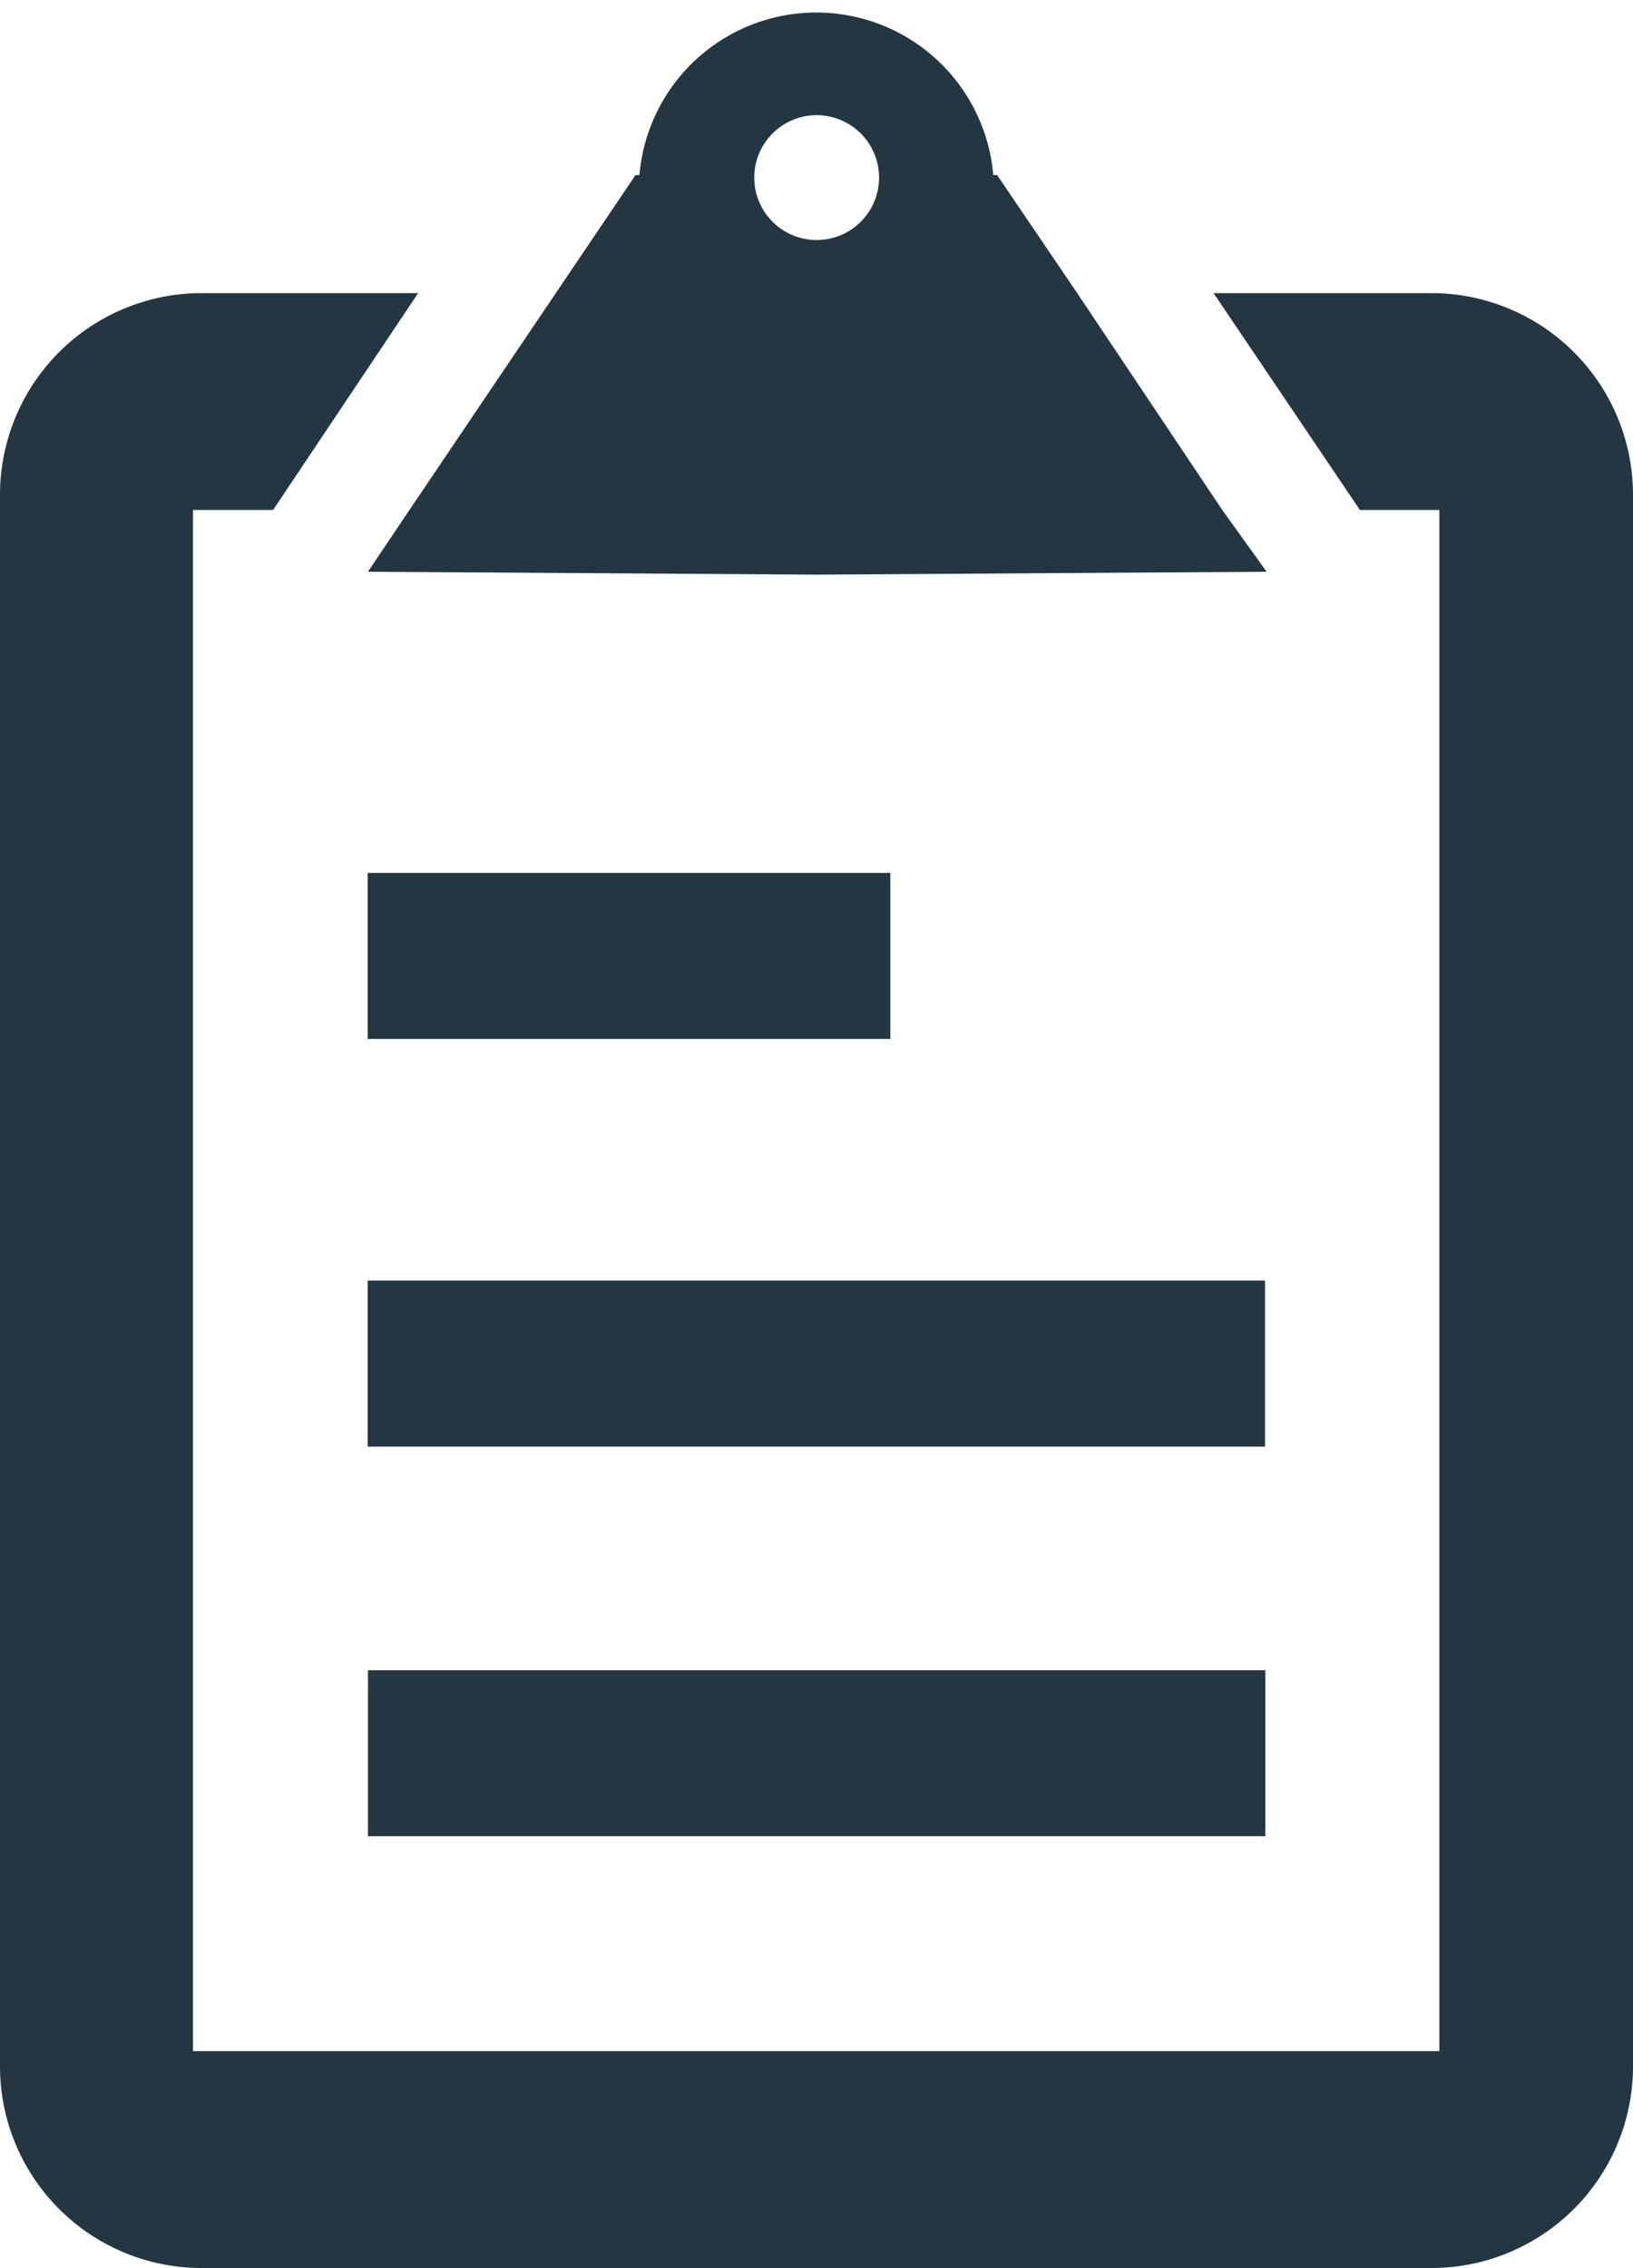
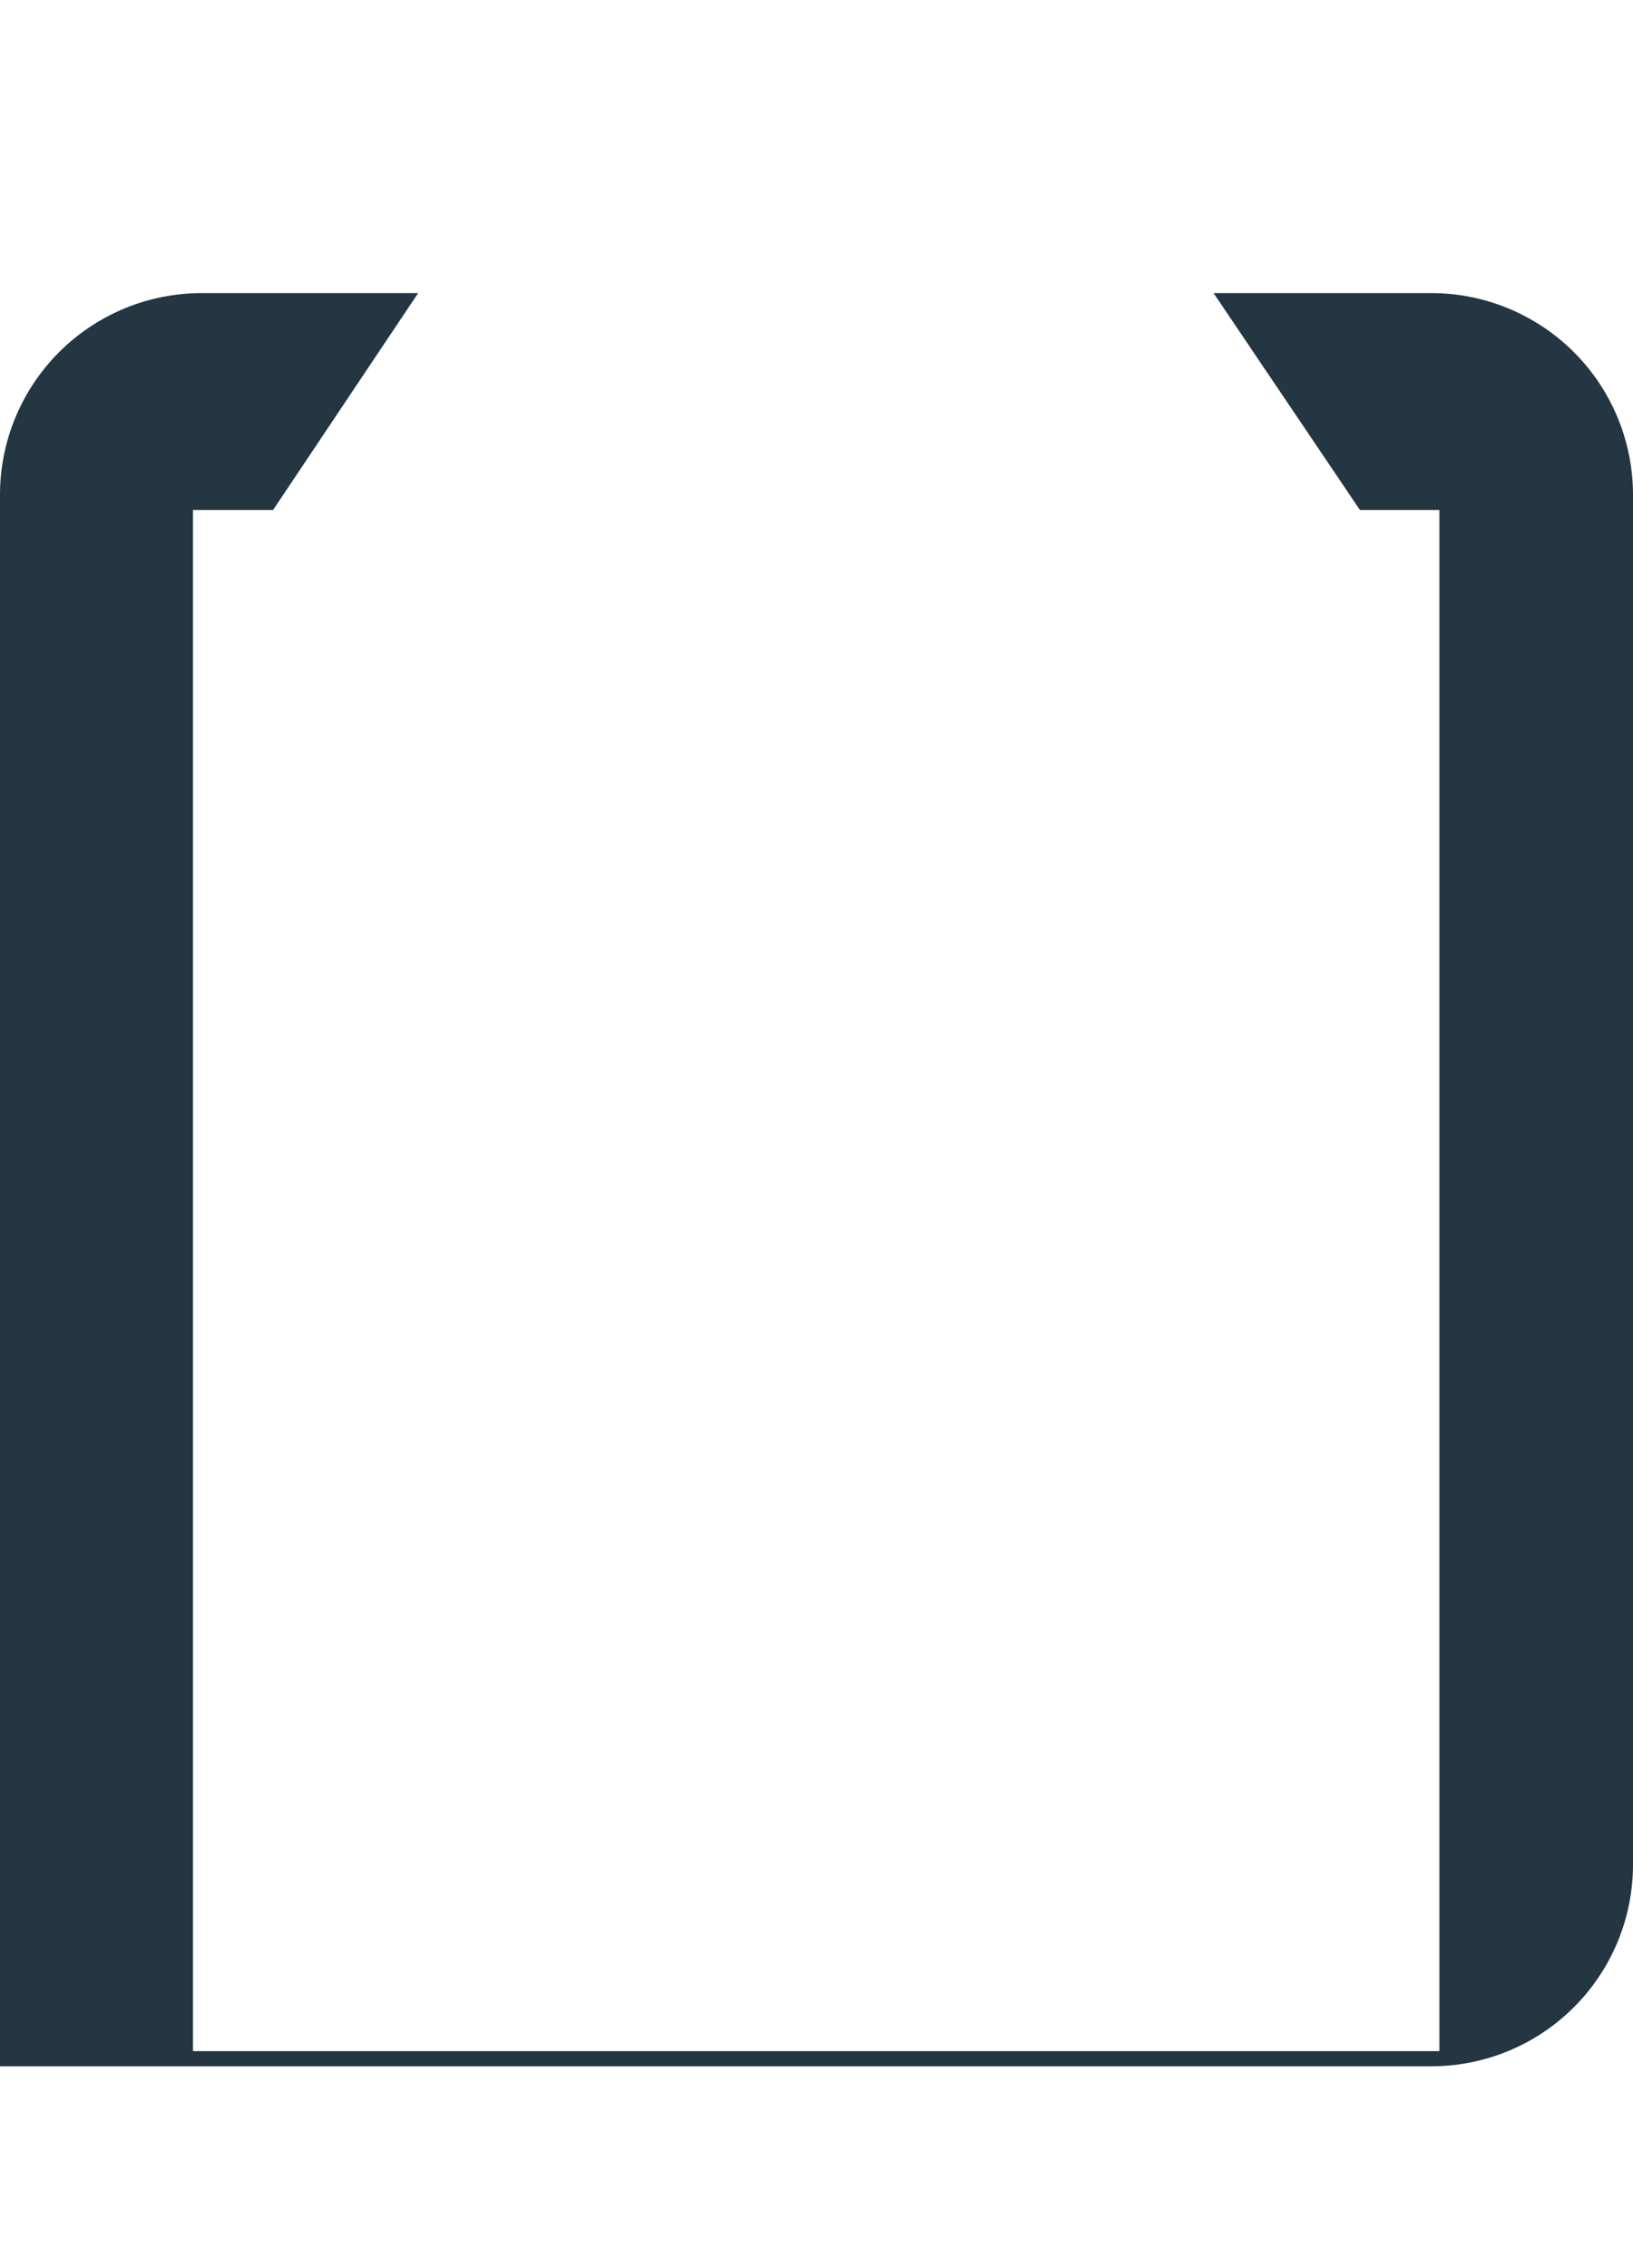
<svg xmlns="http://www.w3.org/2000/svg" viewBox="0 0 50.77 70.49">
  <defs>
    <style>.cls-1{fill:#233642;}</style>
  </defs>
  <title>Asset 65</title>
  <g id="Layer_2" data-name="Layer 2">
    <g id="Layer_66" data-name="Layer 66">
-       <path class="cls-1" d="M44.5,9.11H37.73l4.55,6.74h2.47v47.9H6V15.85H8.49L13,9.11H6.27A6.27,6.27,0,0,0,0,15.38V64.22a6.27,6.27,0,0,0,6.27,6.27H44.5a6.27,6.27,0,0,0,6.27-6.27V15.38A6.27,6.27,0,0,0,44.5,9.11Z" />
-       <path class="cls-1" d="M38,15.85,33.49,9.11,31,5.44l-.12,0a5.52,5.52,0,0,0-11,0l-.12,0L17.28,9.11l-4.55,6.74-1.29,1.92,13.94.09,14-.09ZM25.38,3.58a1.94,1.94,0,1,1-1.93,1.94A1.94,1.94,0,0,1,25.38,3.58Z" />
-       <rect class="cls-1" x="11.44" y="51.91" width="27.9" height="5.16" />
-       <rect class="cls-1" x="11.43" y="39.8" width="27.9" height="5.16" />
-       <rect class="cls-1" x="11.43" y="27.13" width="16.25" height="5.16" />
+       <path class="cls-1" d="M44.5,9.11H37.73l4.55,6.74h2.47v47.9H6V15.85H8.49L13,9.11H6.27A6.27,6.27,0,0,0,0,15.38V64.22H44.5a6.27,6.27,0,0,0,6.27-6.27V15.38A6.27,6.27,0,0,0,44.5,9.11Z" />
    </g>
  </g>
</svg>